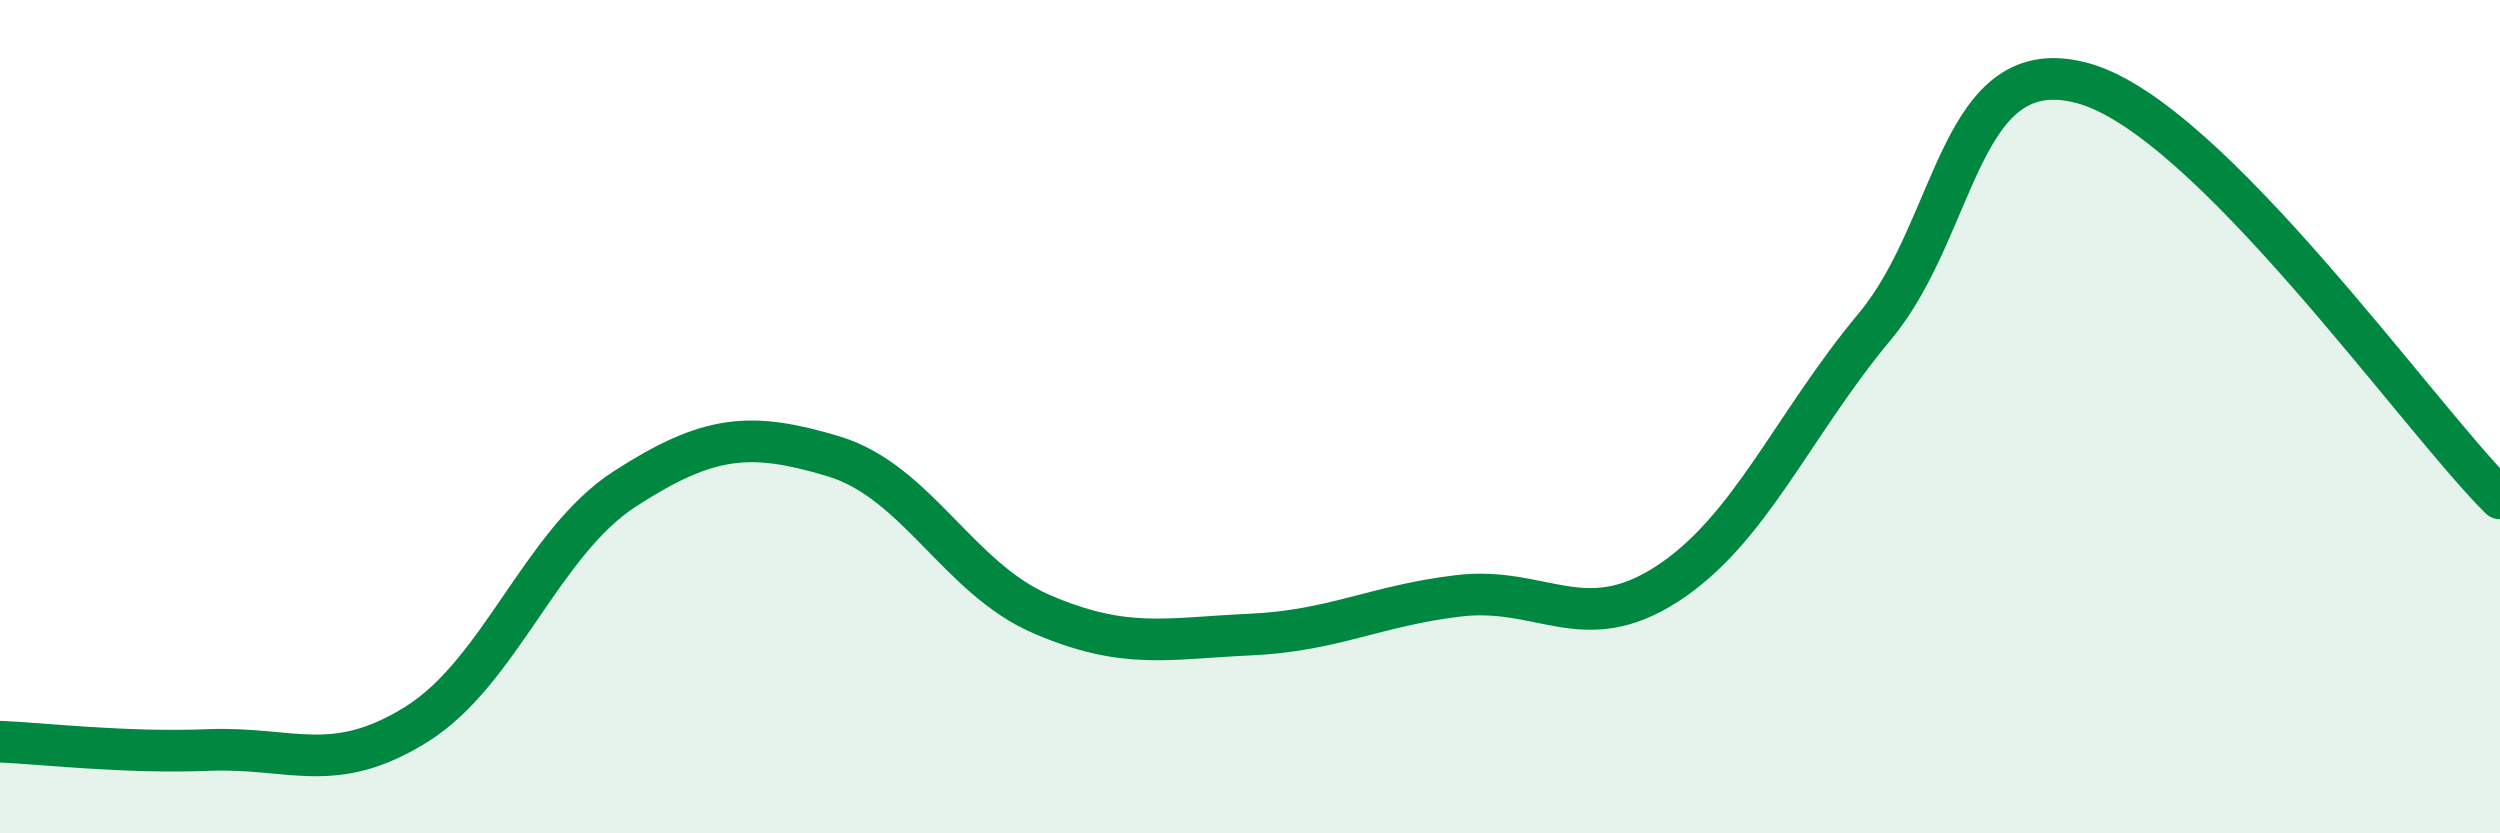
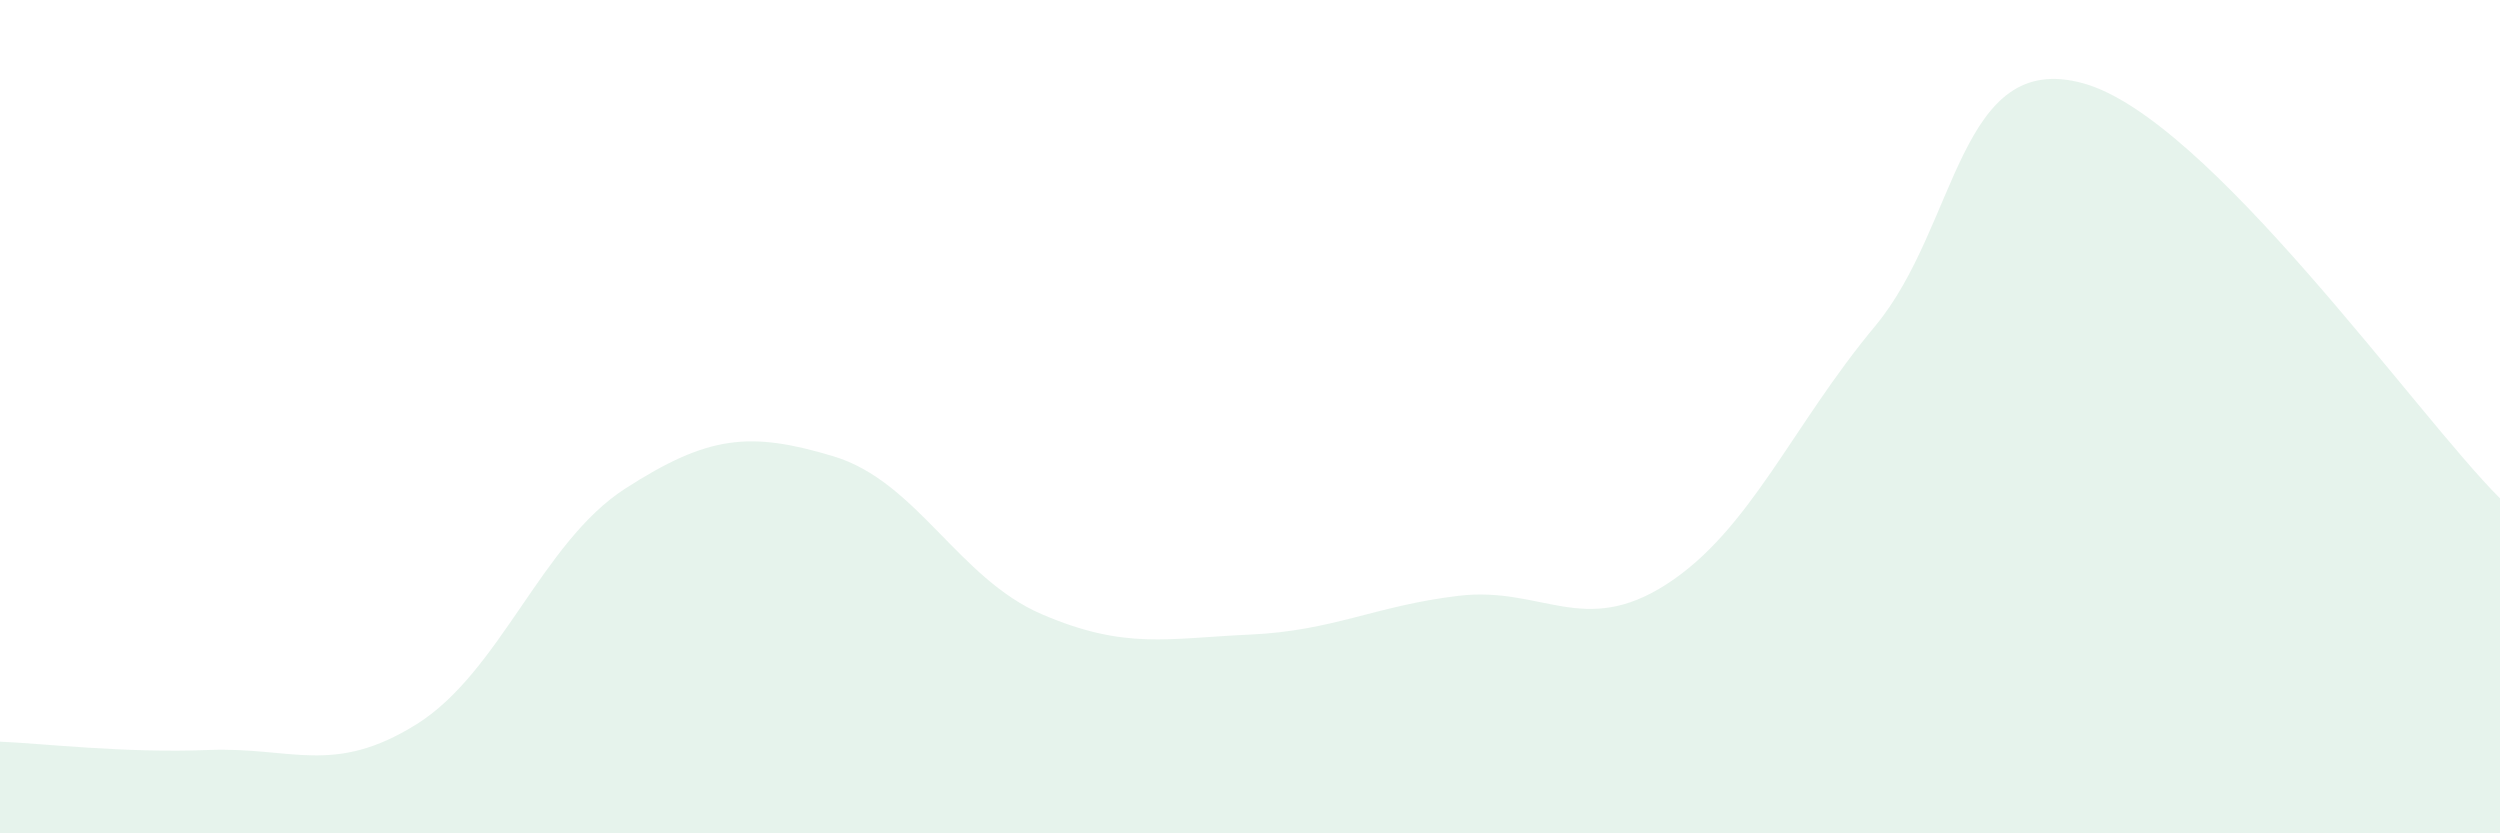
<svg xmlns="http://www.w3.org/2000/svg" width="60" height="20" viewBox="0 0 60 20">
  <path d="M 0,17.8 C 1,17.84 3,18.08 5,18 C 7,17.92 8,18.63 10,17.38 C 12,16.13 13,13.02 15,11.73 C 17,10.44 18,10.35 20,10.95 C 22,11.55 23,13.88 25,14.74 C 27,15.6 28,15.32 30,15.23 C 32,15.14 33,14.54 35,14.3 C 37,14.06 38,15.31 40,14.02 C 42,12.73 43,10.23 45,7.83 C 47,5.43 47,1.17 50,2 C 53,2.83 58,9.97 60,11.96L60 20L0 20Z" fill="#008740" opacity="0.1" stroke-linecap="round" stroke-linejoin="round" />
-   <path d="M 0,17.8 C 1,17.84 3,18.08 5,18 C 7,17.92 8,18.63 10,17.38 C 12,16.13 13,13.02 15,11.73 C 17,10.44 18,10.35 20,10.95 C 22,11.55 23,13.88 25,14.74 C 27,15.6 28,15.32 30,15.23 C 32,15.14 33,14.54 35,14.3 C 37,14.06 38,15.31 40,14.02 C 42,12.73 43,10.23 45,7.83 C 47,5.43 47,1.17 50,2 C 53,2.83 58,9.97 60,11.96" stroke="#008740" stroke-width="1" fill="none" stroke-linecap="round" stroke-linejoin="round" />
</svg>